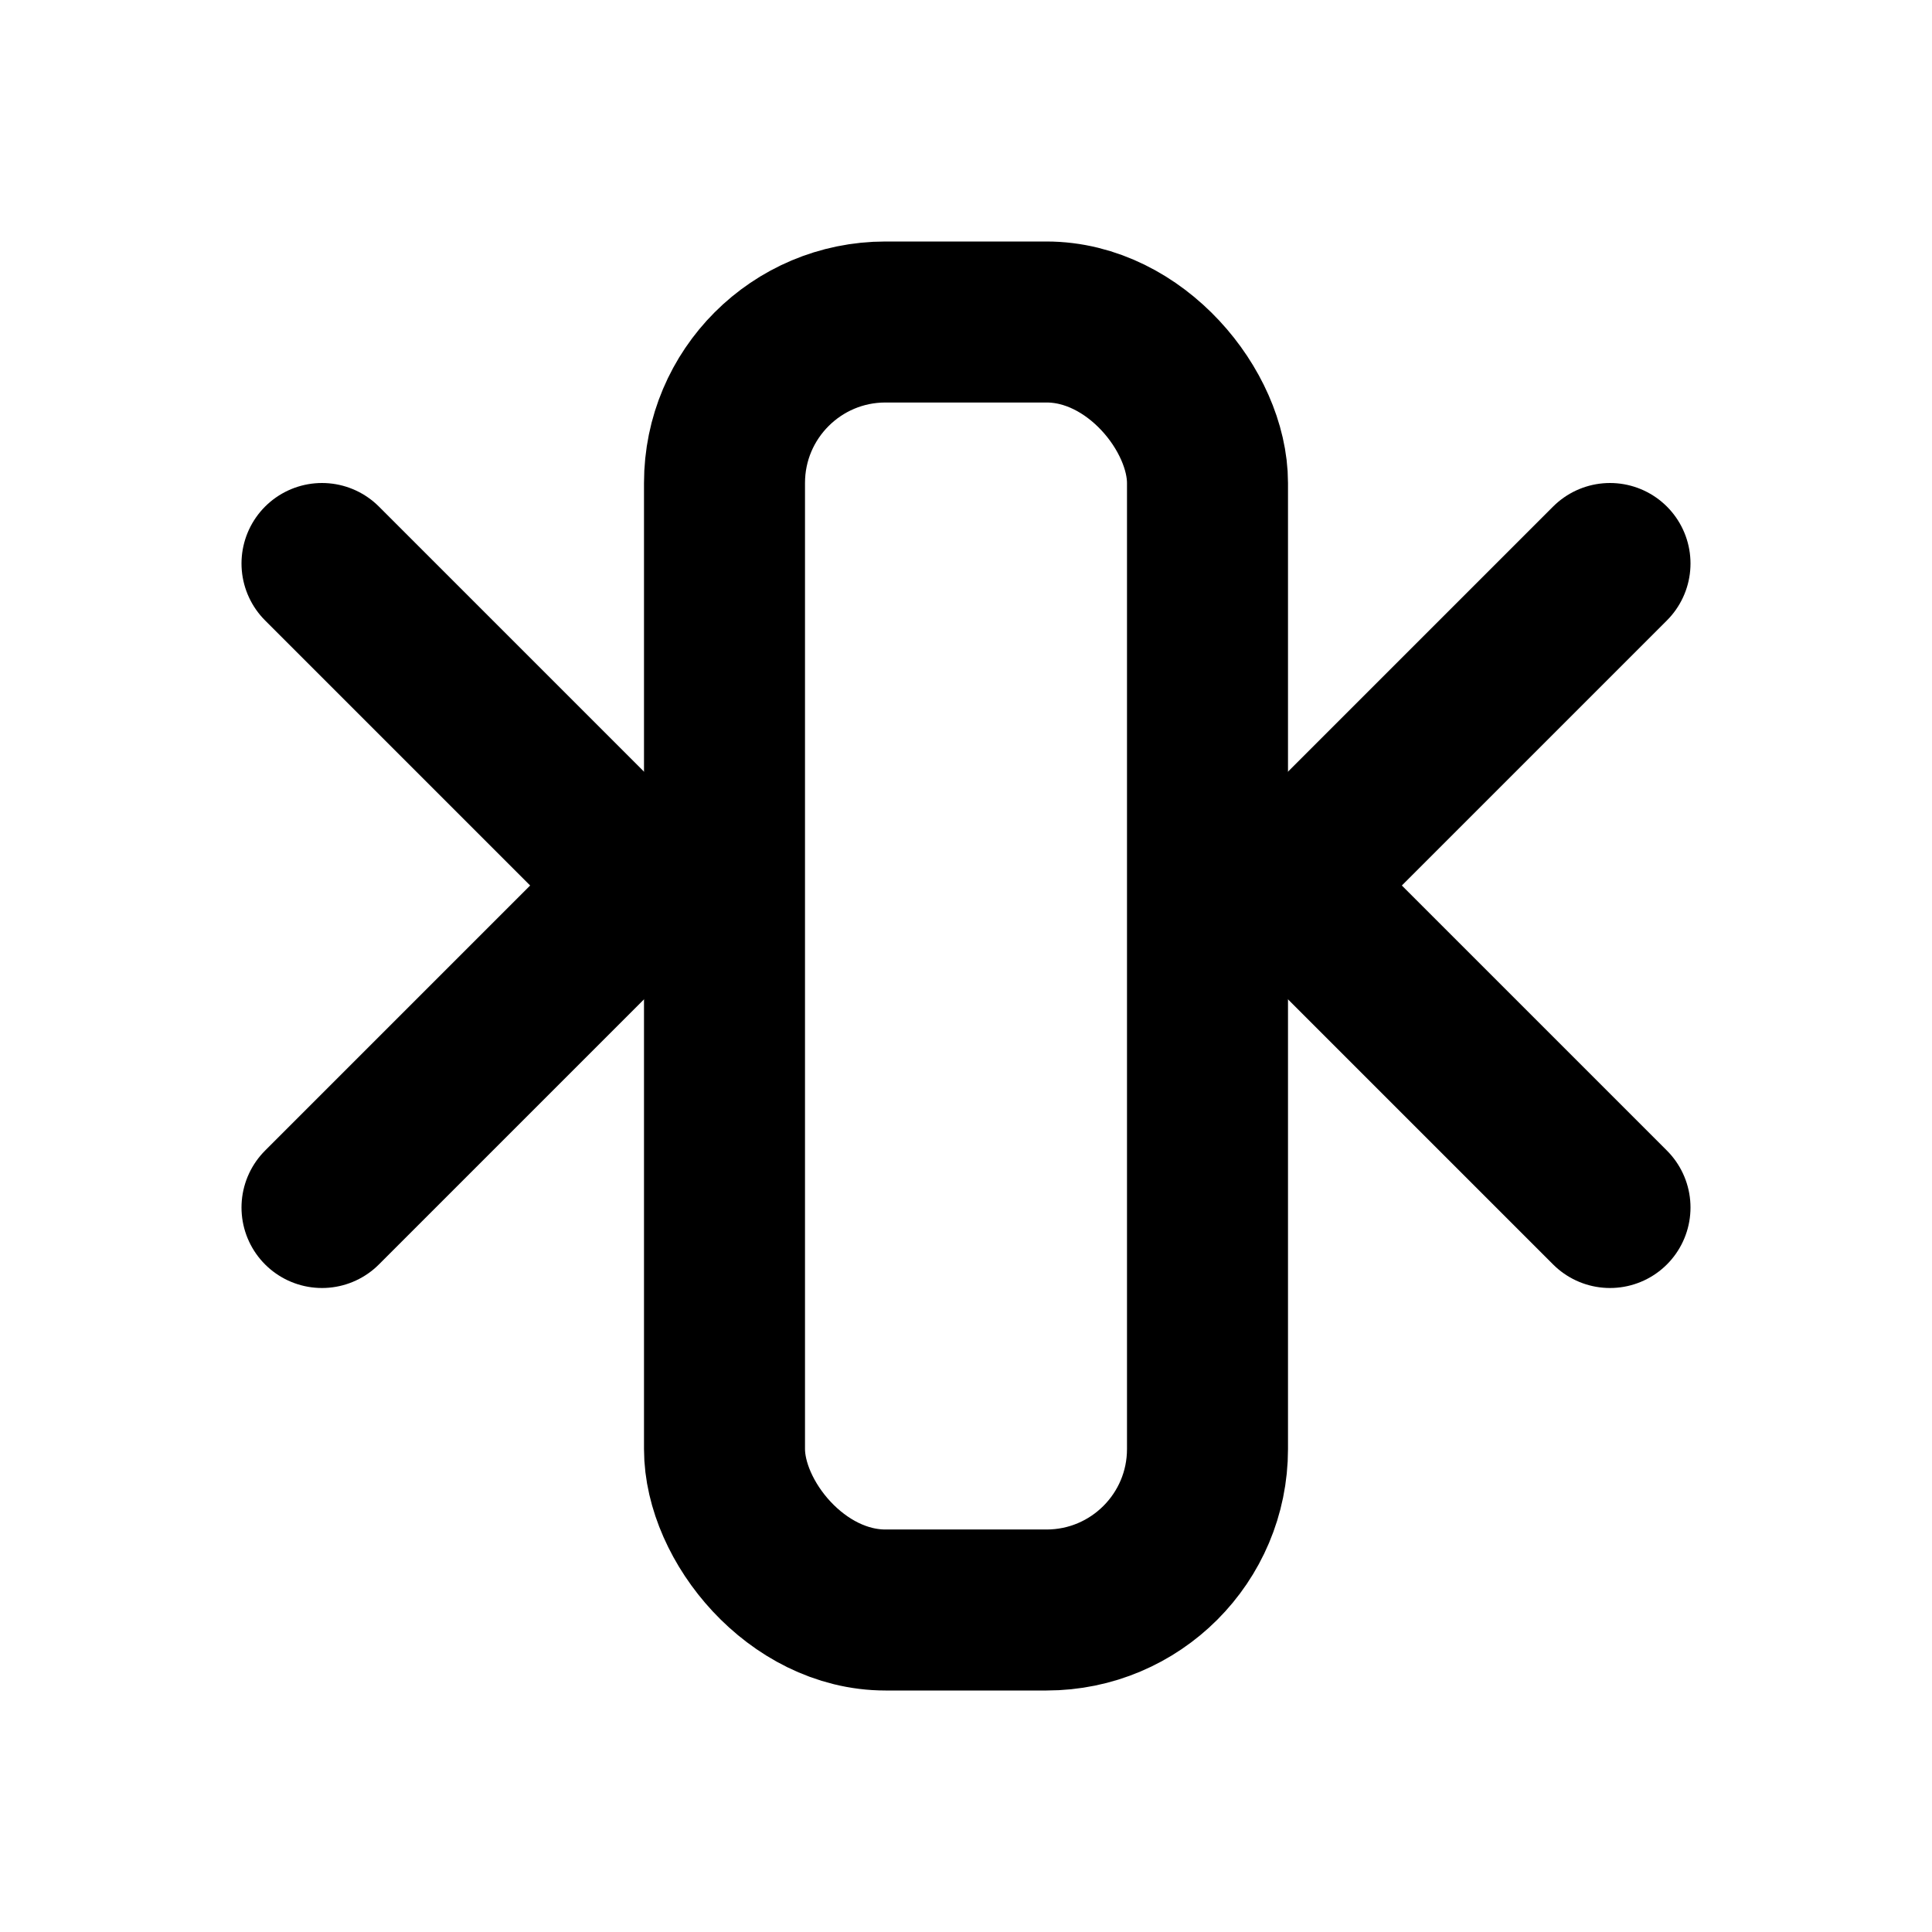
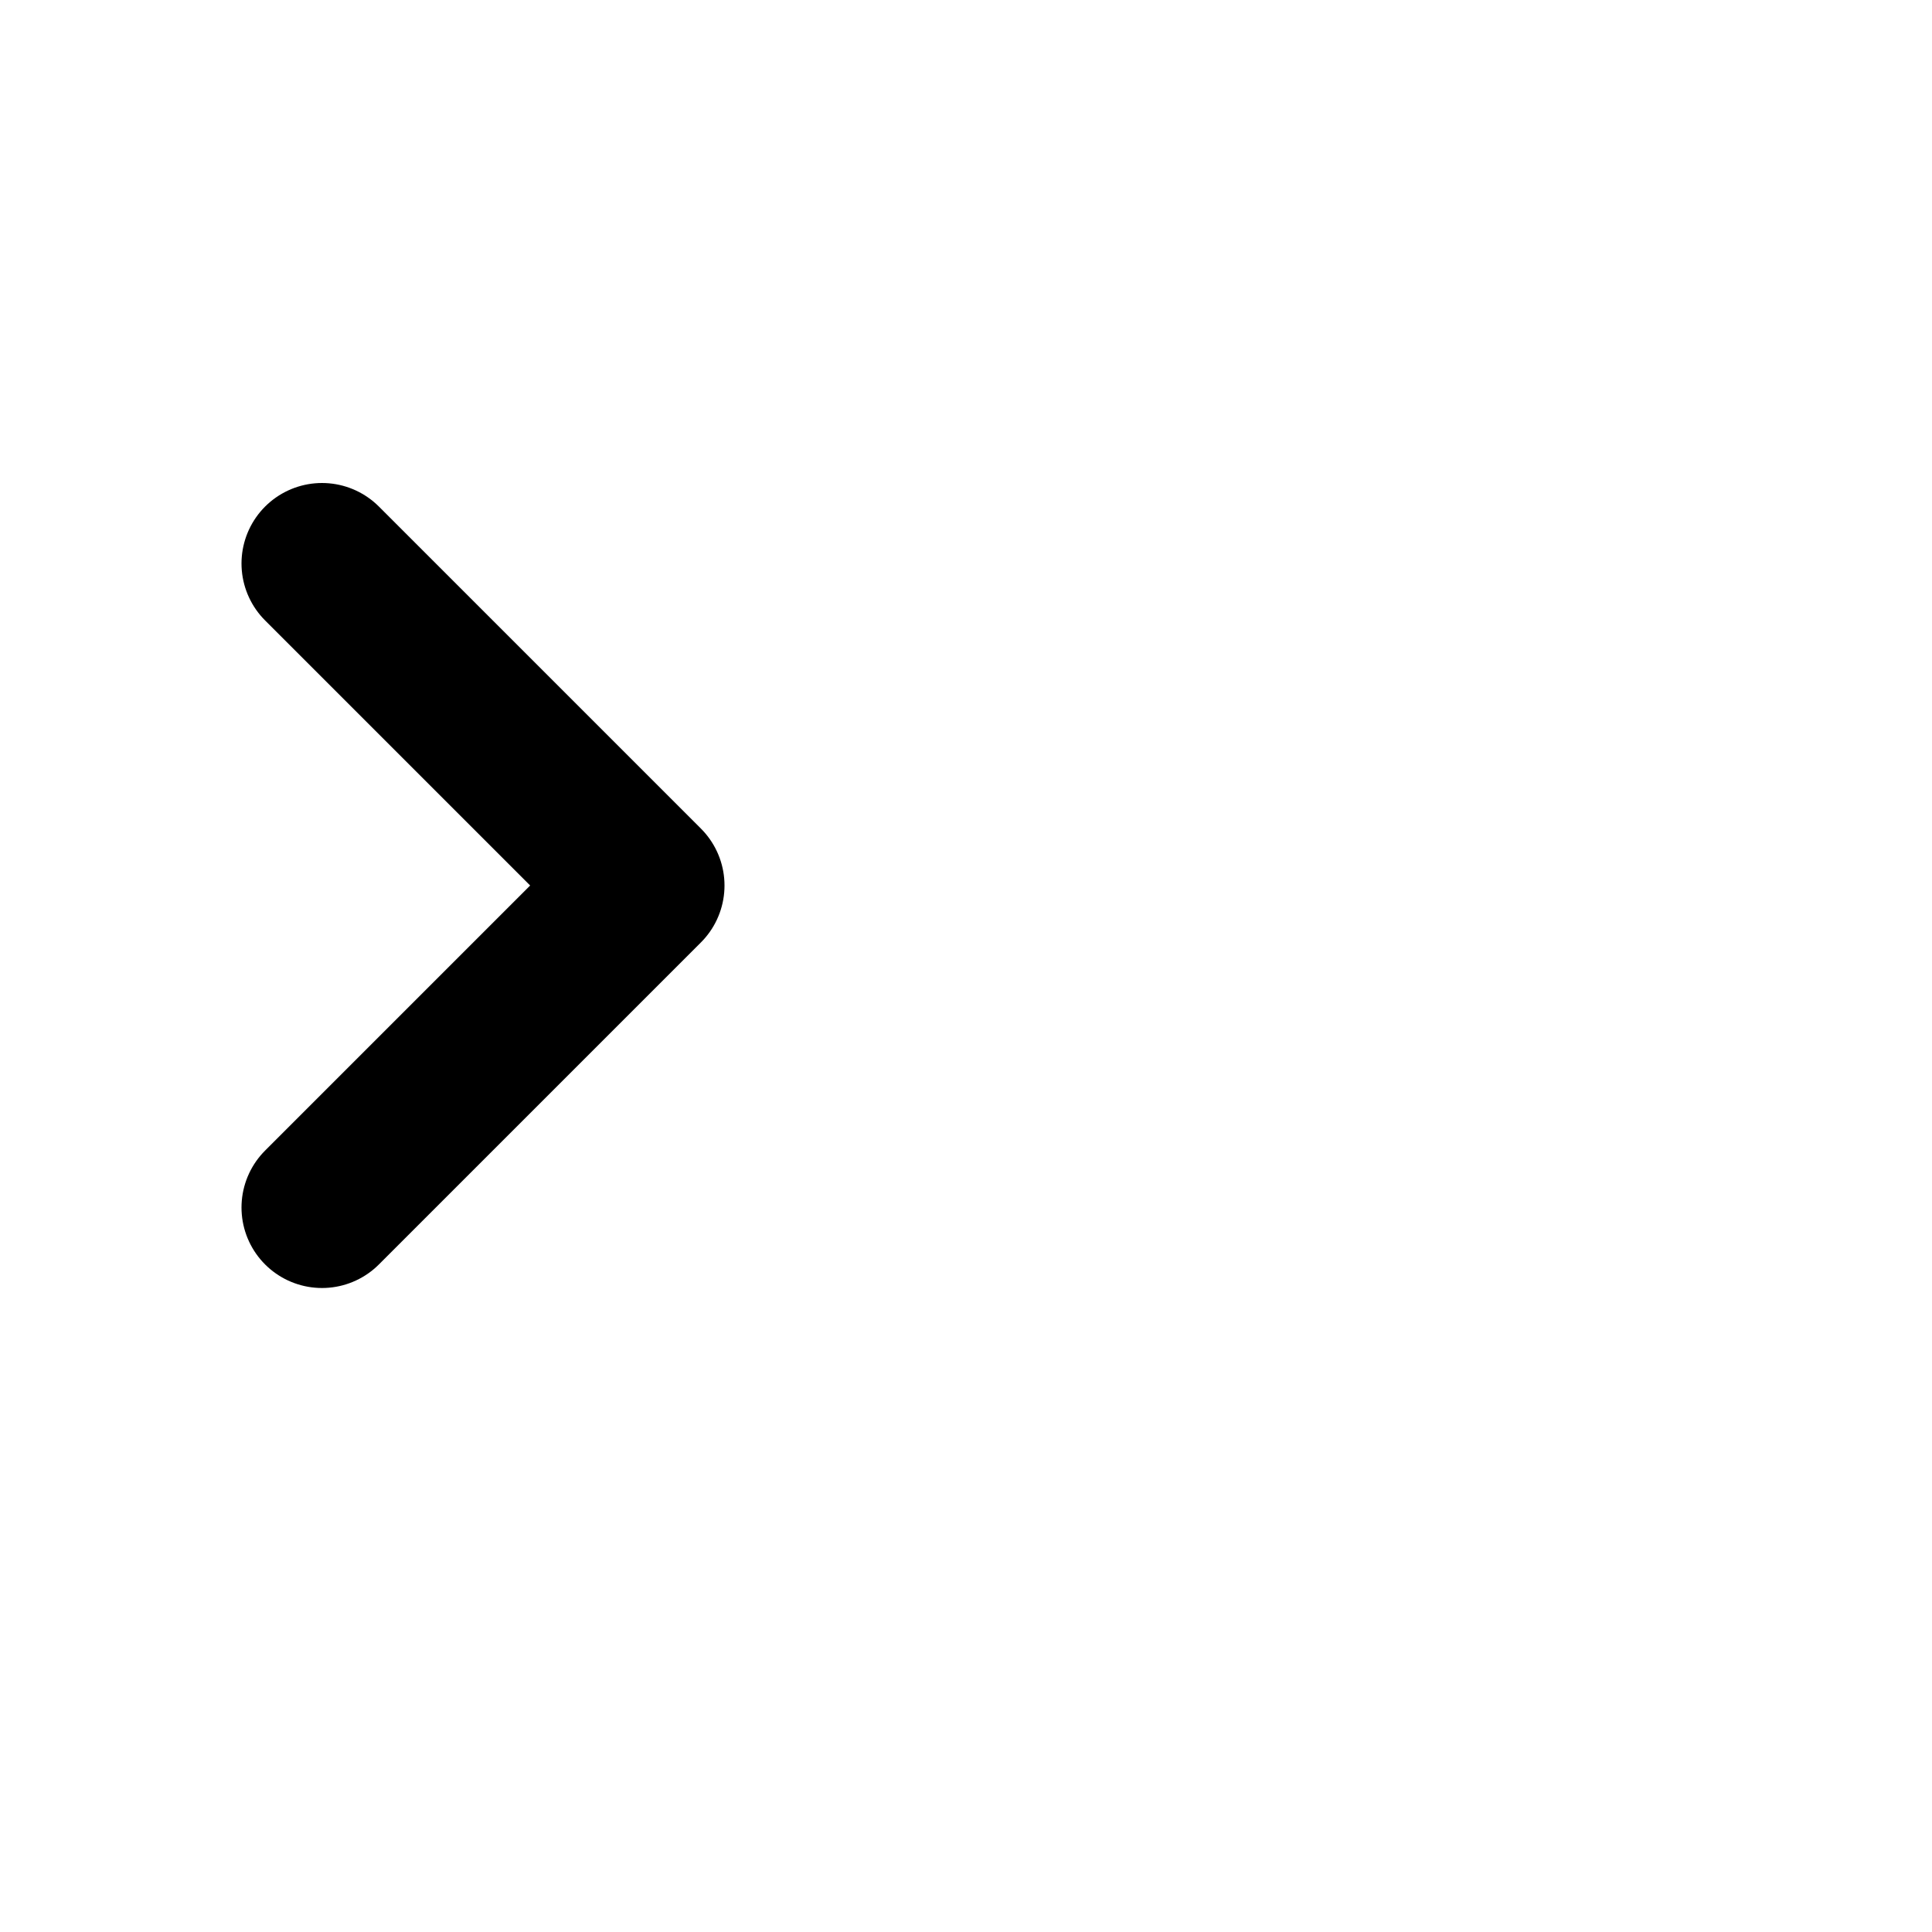
<svg xmlns="http://www.w3.org/2000/svg" viewBox="0 0 24 24" width="24" height="24" fill="none" stroke="currentColor" stroke-width="2" stroke-linecap="round" stroke-linejoin="round">
  <path d="M4 7l4 4-4 4" />
-   <path d="M20 7l-4 4 4 4" />
-   <rect x="9" y="4" width="6" height="16" rx="2" ry="2" />
</svg>